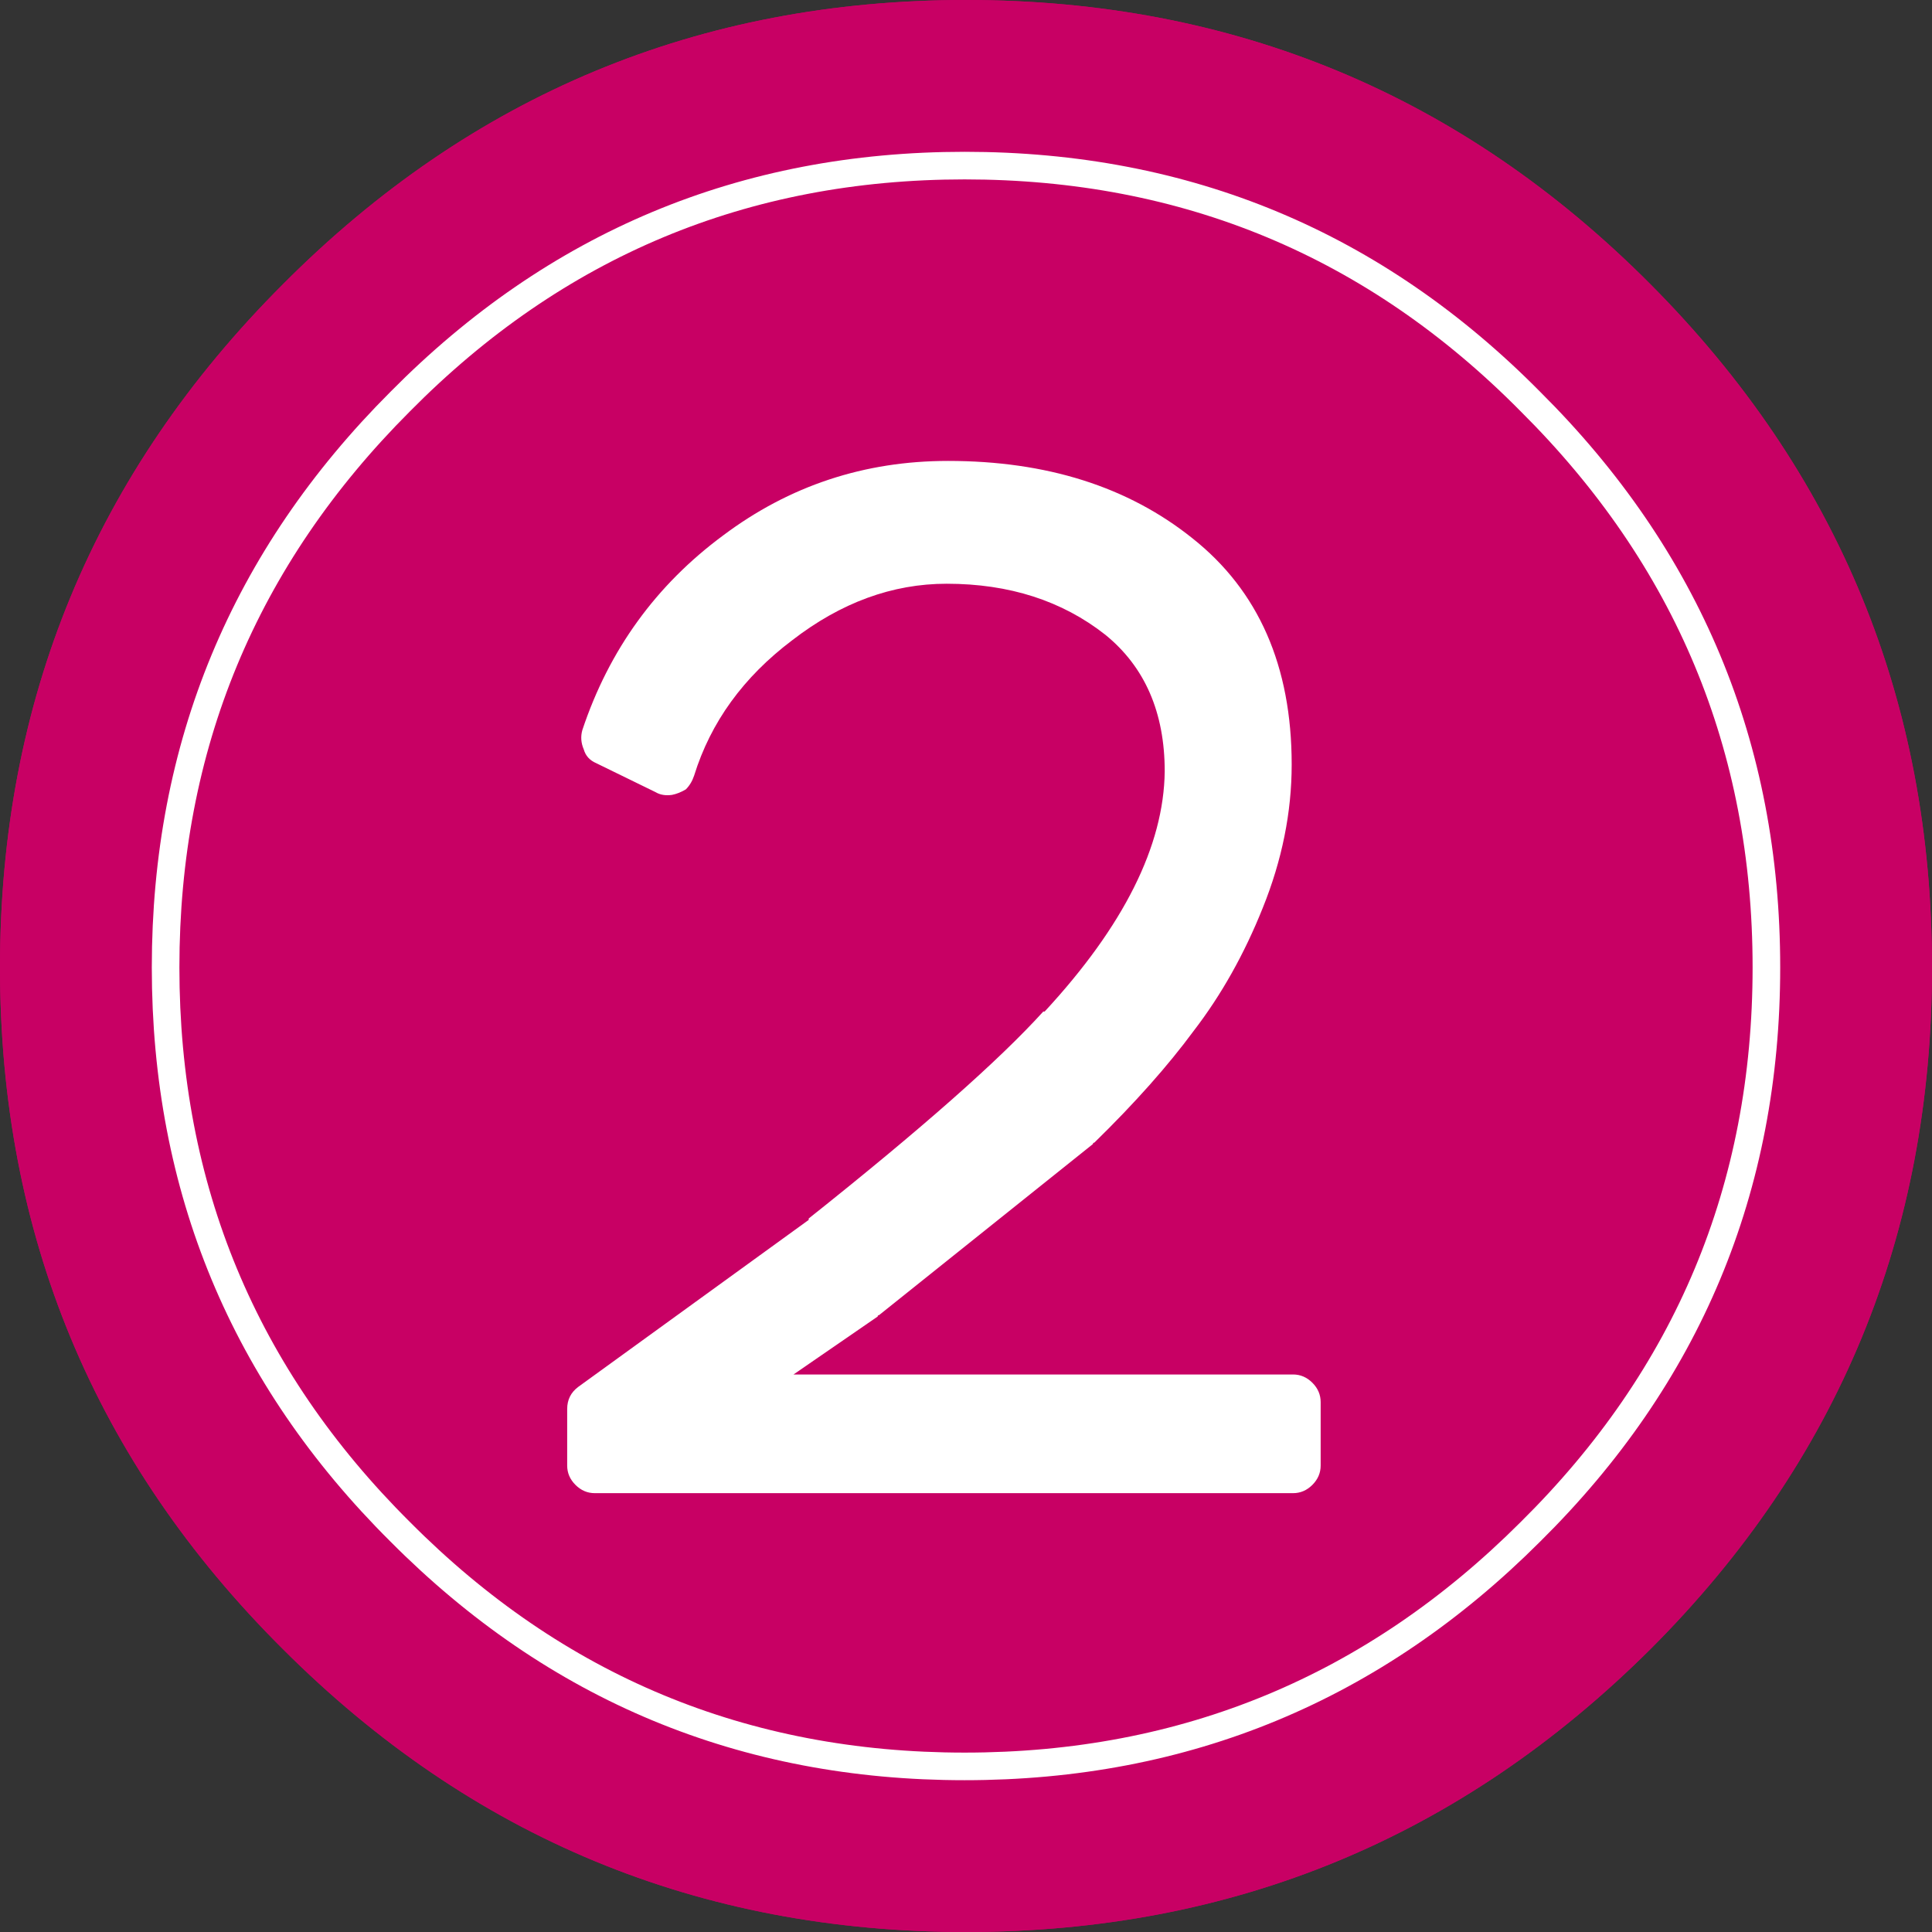
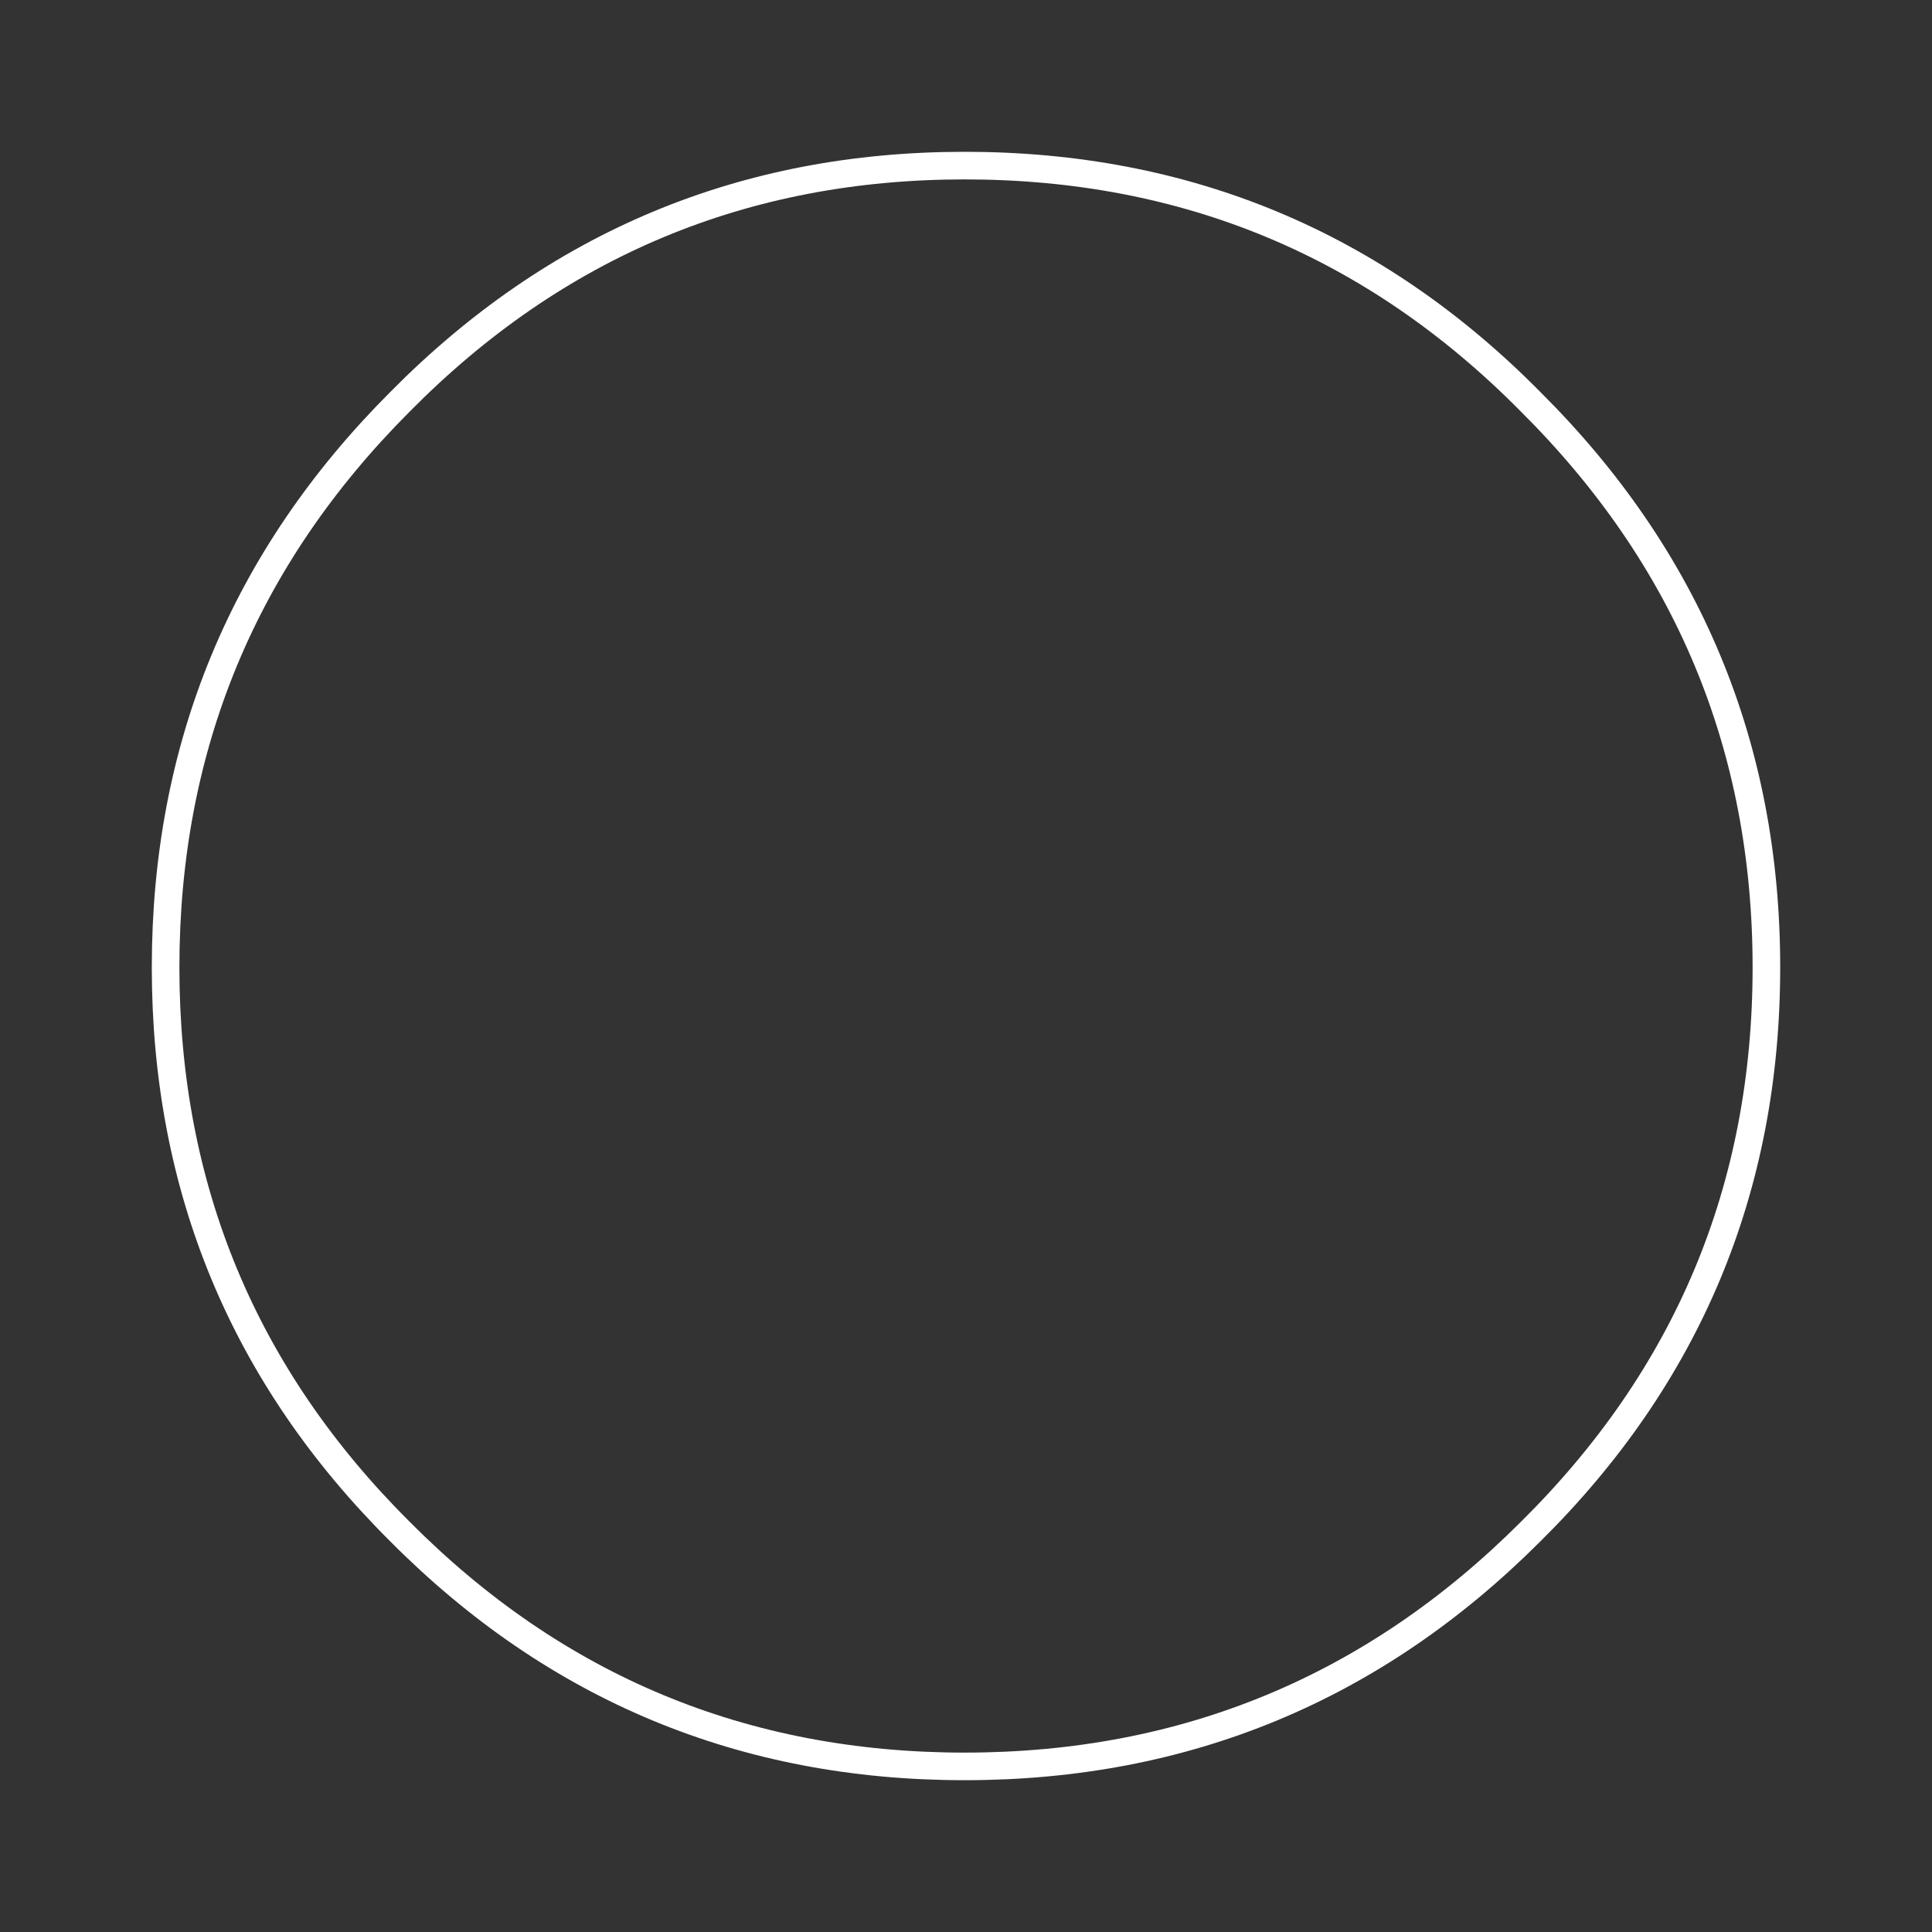
<svg xmlns="http://www.w3.org/2000/svg" xmlns:xlink="http://www.w3.org/1999/xlink" id="n2" image-rendering="auto" baseProfile="basic" version="1.1" x="0px" y="0px" width="70" height="70">
  <rect width="100%" height="100%" fill="#333333" stroke="none" />
  <defs>
    <filter id="filter3" filterUnits="objectBoundingBox" width="100%" height="100%" x="0%" y="0%">
      <feColorMatrix type="matrix" in="SourceGraphic" values="1 0 0 0 1 0 1 0 0 1 0 0 1 0 1 0 0 0 9999999999999.99 0" result="colorTrans" />
    </filter>
    <g id="Symbol-7" overflow="visible">
      <path id="Layer2_0_1_STROKES" stroke="#FFF" stroke-width="1" stroke-linejoin="miter" stroke-linecap="butt" stroke-miterlimit="60" fill="none" d="M-.05 -29Q-12.05 -29 -20.5 -20.45 -29 -11.95 -29 .05 -29 12.05 -20.5 20.5 -12.05 29 -.05 29 11.95 29 20.45 20.5 29 12.05 29 .05 29 -11.95 20.45 -20.45 12 -29 -.05 -29Z" test="Symbol 2" />
    </g>
    <g id="Symbol-1-copy-3" overflow="visible">
-       <path fill="#C80064" stroke="none" d="M24.8 -24.7Q14.55 -35 0 -35 -14.5 -35 -24.75 -24.7 -35 -14.45 -35 .05 -35 14.55 -24.75 24.75 -14.5 35 0 35 14.5 35 24.8 24.75 35 14.55 35 .05 35 -14.45 24.8 -24.7M-20.5 -20.45Q-12.05 -29 -.05 -29 12 -29 20.45 -20.45 29 -11.95 29 .05 29 12.05 20.45 20.5 11.95 29 -.05 29 -12.05 29 -20.5 20.5 -29 12.05 -29 .05 -29 -11.95 -20.5 -20.45Z" test="Symbol 1 copy 3" />
-     </g>
+       </g>
    <g id="Symbol-8" overflow="visible">
-       <path fill="#C80064" stroke="none" d="M24.8 -24.7Q14.55 -35 0 -35 -14.5 -35 -24.75 -24.7 -35 -14.45 -35 .05 -35 14.55 -24.75 24.75 -14.5 35 0 35 14.5 35 24.8 24.75 35 14.55 35 .05 35 -14.45 24.8 -24.7Z" test="Symbol 1" />
-     </g>
+       </g>
    <g id="light" overflow="visible">
      <path fill="url(#Gradient_1)" stroke="none" d="M35.3 -35.4Q20.7 -50 0 -50 -20.75 -50 -35.4 -35.4 -50 -20.75 -50 0 -50 20.7 -35.4 35.3 -20.75 50 0 50 20.7 50 35.3 35.3 50 20.7 50 0 50 -20.75 35.3 -35.4Z" test="light" />
    </g>
    <radialGradient id="Gradient_1" gradientUnits="userSpaceOnUse" cx="0" cy="0" r="51.275" fx="0" fy="0" gradientTransform="translate(0 -.05)" spreadMethod="pad">
      <stop offset=".784%" stop-color="#FFF" />
      <stop offset="98.823%" stop-color="#FFF" stop-opacity="0" />
    </radialGradient>
  </defs>
  <g id="Scene-1" overflow="visible">
    <g>
      <g id="n_fono34d165" transform="translate(35 35)">
        <g>
          <use xlink:href="#Symbol-8" />
          <animate attributeName="display" repeatCount="indefinite" dur="5.5s" keyTimes="0;.206;1" values="none;inline;inline" />
        </g>
        <g mask="url(#mask_3)" display="none">
          <use xlink:href="#light" transform="matrix(.3 0 0 .3 30 30)" opacity="0">
            <animateTransform attributeName="transform" additive="replace" type="translate" repeatCount="indefinite" dur="5.5s" keyTimes="0;.23;.352;.473;.745;1" values="-30.01,-30.01;-30.01,-30.01;-5.05,-5.05;4,4;30.01,30.01;30.01,30.01" />
            <animateTransform attributeName="transform" additive="sum" type="scale" repeatCount="indefinite" dur="5.5s" keyTimes="0;.23;.352;.473;.745;1" values=".3,.3;.3,.3;1,1;1,1;.3,.3;.3,.3" />
            <animateTransform attributeName="transform" additive="sum" type="translate" repeatCount="indefinite" dur="5.5s" keyTimes="0;.23;.352;.473;.745;1" values=".2,.2;.2,.2;.1,.1;0,0;-.2,-.2;-.2,-.2" />
            <animate attributeName="opacity" repeatCount="indefinite" dur="5.5s" keyTimes="0;.23;.352;.473;.745;1" values="0;0;.7;.8;0;0" />
          </use>
          <animate attributeName="display" repeatCount="indefinite" dur="5.5s" keyTimes="0;.23;.752;1" values="none;inline;none;none" />
        </g>
        <mask id="mask_3">
          <g filter="url(#filter3)">
            <g>
              <use xlink:href="#Symbol-8" transform="matrix(.829 0 0 .829 0 0)" />
              <animate attributeName="display" repeatCount="indefinite" dur="5.5s" keyTimes="0;.206;1" values="none;inline;inline" />
            </g>
          </g>
        </mask>
        <g mask="url(#mask_2)" display="none">
          <use xlink:href="#light" transform="matrix(.3 0 0 .3 -30 -30)" opacity="0">
            <animateTransform attributeName="transform" additive="replace" type="translate" repeatCount="indefinite" dur="5.5s" keyTimes="0;.321;.442;.564;.806;1" values="30.01,30.01;30.01,30.01;4,4;-5.05,-5.05;-30.01,-30.01;-30.01,-30.01" />
            <animateTransform attributeName="transform" additive="sum" type="scale" repeatCount="indefinite" dur="5.5s" keyTimes="0;.321;.442;.564;.806;1" values=".3,.3;.3,.3;1,1;1,1;.3,.3;.3,.3" />
            <animateTransform attributeName="transform" additive="sum" type="translate" repeatCount="indefinite" dur="5.5s" keyTimes="0;.321;.442;.564;.806;1" values="-.2,-.2;-.2,-.2;0,0;.1,.1;.2,.2;.2,.2" />
            <animate attributeName="opacity" repeatCount="indefinite" dur="5.5s" keyTimes="0;.321;.442;.564;.806;1" values="0;0;1;1;0;0" />
          </use>
          <animate attributeName="display" repeatCount="indefinite" dur="5.5s" keyTimes="0;.321;.812;1" values="none;inline;none;none" />
        </g>
        <g mask="url(#mask_2)" display="none">
          <use xlink:href="#light" transform="matrix(.7 0 0 .7 -20 -20)" opacity="0">
            <animate attributeName="opacity" repeatCount="indefinite" dur="5.5s" keyTimes="0;.382;.533;.745;1" values="0;0;.6;0;0" />
          </use>
          <animate attributeName="display" repeatCount="indefinite" dur="5.5s" keyTimes="0;.382;.752;1" values="none;inline;none;none" />
        </g>
        <mask id="mask_2">
          <g filter="url(#filter3)">
            <g>
              <use xlink:href="#Symbol-1-copy-3" />
              <animate attributeName="display" repeatCount="indefinite" dur="5.5s" keyTimes="0;.206;1" values="none;inline;inline" />
            </g>
          </g>
        </mask>
        <g display="none">
          <use xlink:href="#light" transform="matrix(.7 0 0 .7 0 0)" opacity="0">
            <animate attributeName="opacity" repeatCount="indefinite" dur="5.5s" keyTimes="0;.321;.473;.715;1" values="0;0;.6;0;0" />
          </use>
          <animate attributeName="display" repeatCount="indefinite" dur="5.5s" keyTimes="0;.321;.721;1" values="none;inline;none;none" />
        </g>
        <g>
          <use xlink:href="#Symbol-7" />
          <animate attributeName="display" repeatCount="indefinite" dur="5.5s" keyTimes="0;.206;1" values="none;inline;inline" />
        </g>
      </g>
      <animate attributeName="display" repeatCount="indefinite" dur="5.5s" keyTimes="0;.206;1" values="none;inline;inline" />
    </g>
    <g display="none">
      <g id="n_fonf0" transform="translate(35 35)">
        <use xlink:href="#Symbol-8" />
        <g mask="url(#mask_1)" />
        <mask id="mask_1">
          <g filter="url(#filter3)">
            <use xlink:href="#Symbol-8" transform="matrix(.829 0 0 .829 0 0)" />
          </g>
        </mask>
        <g mask="url(#mask_)" />
        <g mask="url(#mask_)" />
        <mask id="mask_">
          <g filter="url(#filter3)">
            <use xlink:href="#Symbol-1-copy-3" />
          </g>
        </mask>
        <use xlink:href="#Symbol-7" />
      </g>
      <animate attributeName="display" repeatCount="indefinite" dur="5.5s" keyTimes="0;.206;1" values="inline;none;none" />
    </g>
    <g id="Symbol-6" transform="translate(34.2 35.4)">
-       <path fill="#FFF" stroke="none" d="M5.85 -12.4Q8 -10.65 8 -7.45 7.95 -3.4 3.65 1.25L3.6 1.25Q1.2 3.9 -4.9 8.75L-4.9 8.8 -13.25 14.85Q-13.45 15 -13.55 15.2 -13.65 15.4 -13.65 15.65L-13.65 17.7Q-13.65 18.1 -13.35 18.4 -13.05 18.7 -12.65 18.7L12.65 18.7Q13.05 18.7 13.35 18.4 13.65 18.1 13.65 17.7L13.65 15.4Q13.65 15 13.35 14.7 13.05 14.4 12.65 14.4L-5.45 14.4 -2.4 12.3Q-2.4 12.25 -2.35 12.25L5.4 6.05Q5.4 6 5.45 6 7.65 3.85 9.05 1.95 10.55 0 11.55 -2.5 12.6 -5.1 12.6 -7.7 12.6 -13.05 9 -15.9 5.5 -18.7 .15 -18.7 -4.4 -18.7 -8 -16 -11.65 -13.3 -13.1 -8.95 -13.2 -8.6 -13.05 -8.25 -12.95 -7.9 -12.6 -7.75L-10.45 -6.7Q-10.2 -6.55 -9.85 -6.6 -9.6 -6.65 -9.35 -6.8 -9.15 -7 -9.05 -7.3 -8.15 -10.2 -5.5 -12.2 -2.85 -14.25 .1 -14.25 3.5 -14.25 5.85 -12.4Z" test="Symbol 6" />
-     </g>
+       </g>
  </g>
</svg>